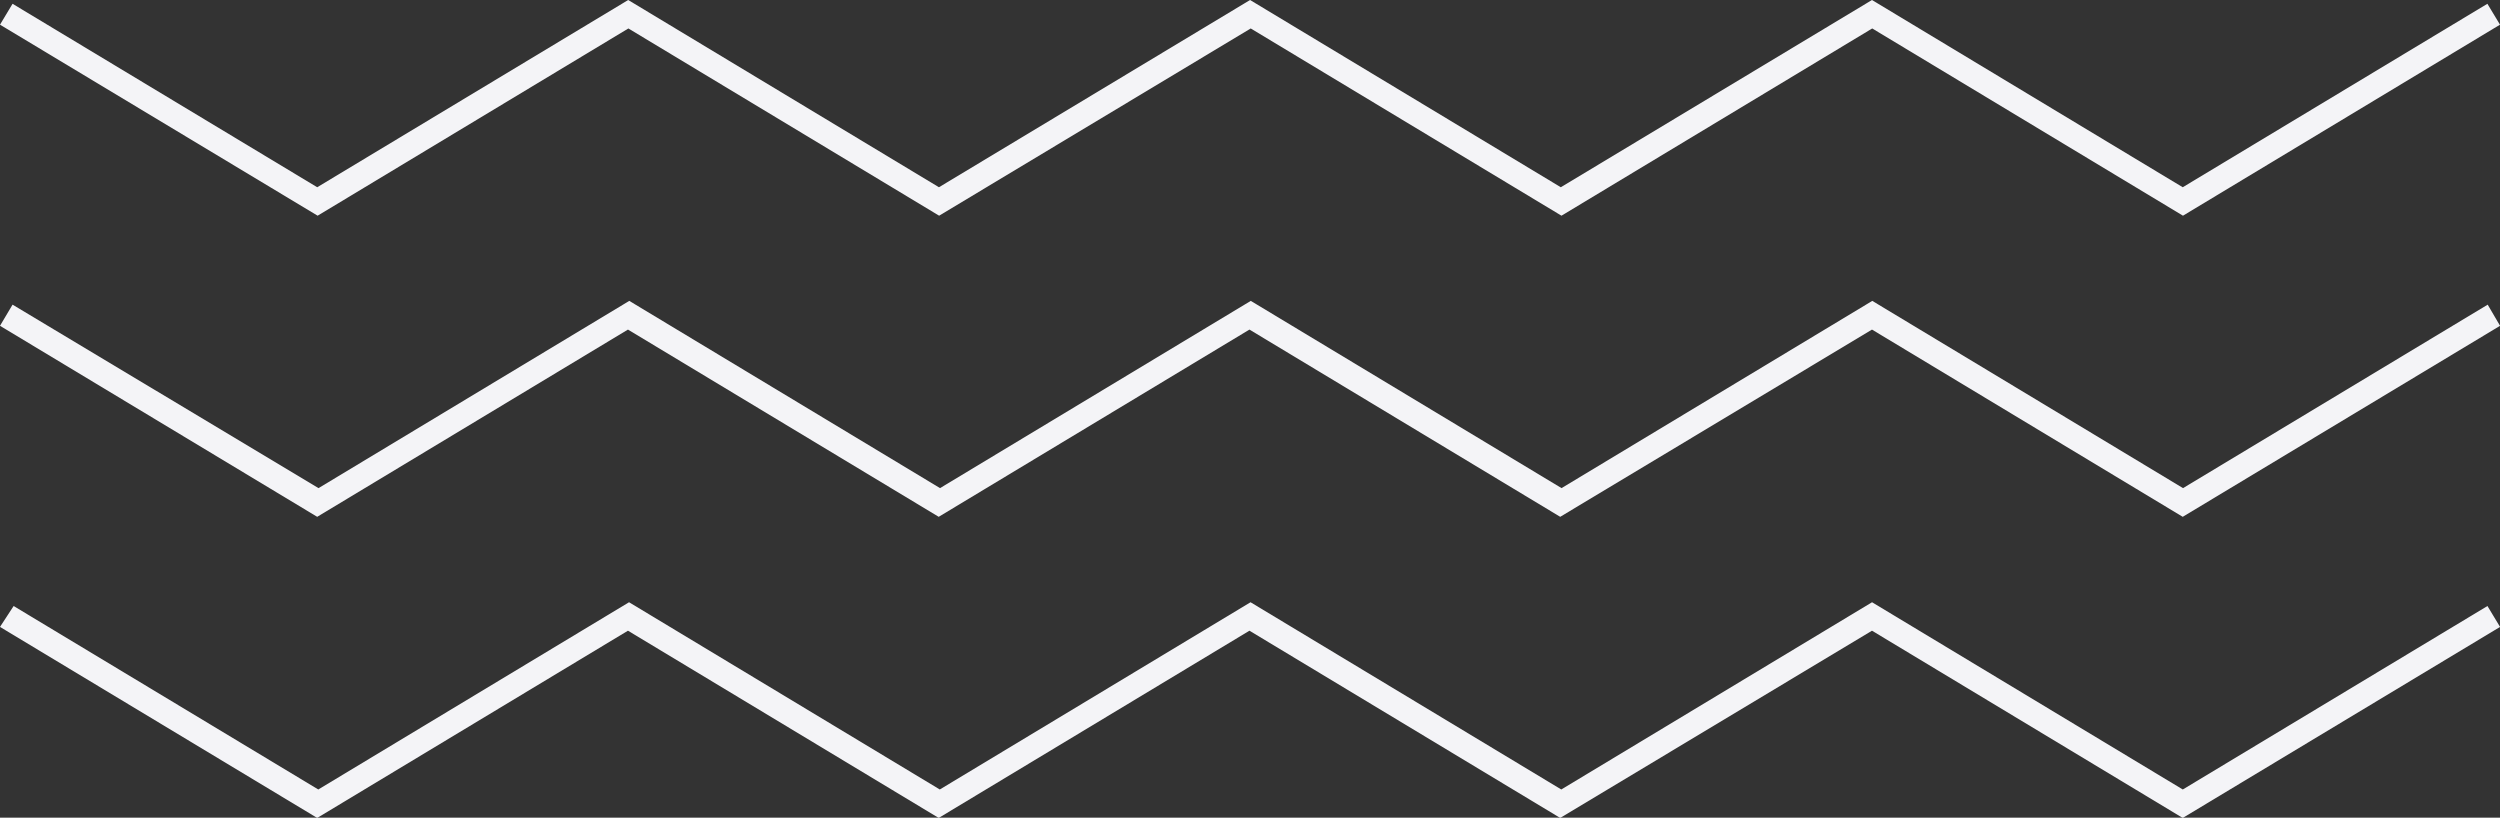
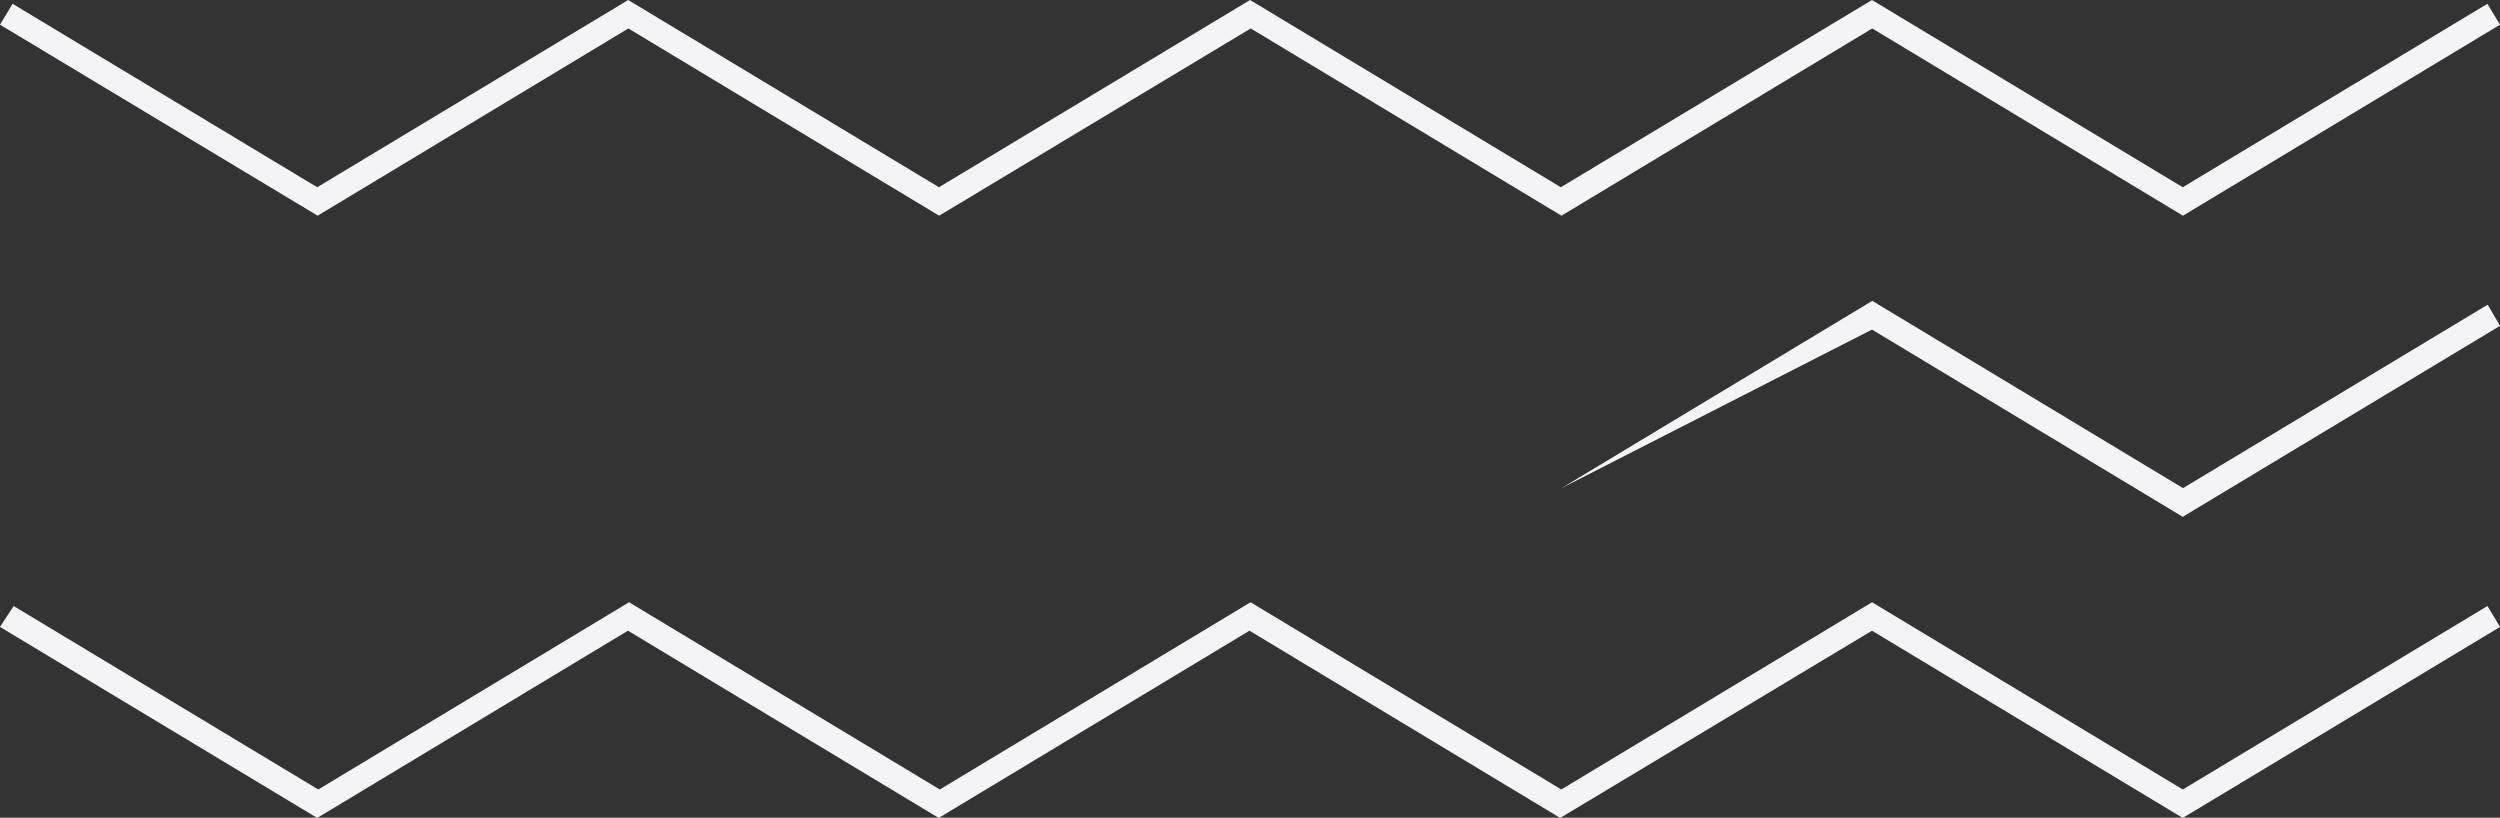
<svg xmlns="http://www.w3.org/2000/svg" data-name="Layer 1" fill="#f4f4f7" height="134.2" preserveAspectRatio="xMidYMid meet" version="1" viewBox="0.0 0.0 410.3 134.2" width="410.3" zoomAndPan="magnify">
  <rect x="0.0" y="0.0" width="410.3" height="134.2" fill="#333333" stroke="none" />
  <g id="change1_1">
-     <path d="M154.13,35.4l-51-30.73-51,30.73L0,4.05,2.06.62l50,30.11L103.1,0l51,30.73L205.16,0l51,30.73L307.23,0l51,30.73,50-30.11,2.07,3.43L358.27,35.4l-51-30.73-51,30.73-51-30.73Zm153.1,18.69,51,30.73,52.08-31.35L408.28,50l-50,30.11-51-30.73-51,30.73-51-30.73-51,30.73-51-30.73-51,30.73L2.06,50,0,53.47,52.06,84.82l51-30.73,51,30.73,51-30.73,51,30.73Zm0,49.42,51,30.73,52.08-31.35-2.07-3.43-50,30.11-51-30.73-51,30.73-51-30.73-51,30.73-51-30.73-51,30.73-50-30.11L0,102.89l52.06,31.35,51-30.73,51,30.73,51-30.73,51,30.73Z" fill="inherit" />
+     <path d="M154.13,35.4l-51-30.73-51,30.73L0,4.05,2.06.62l50,30.11L103.1,0l51,30.73L205.16,0l51,30.73L307.23,0l51,30.73,50-30.11,2.07,3.43L358.27,35.4l-51-30.73-51,30.73-51-30.73Zm153.1,18.69,51,30.73,52.08-31.35L408.28,50l-50,30.11-51-30.73-51,30.73-51-30.73-51,30.73-51-30.73-51,30.73l51-30.73,51,30.73,51-30.73,51,30.73Zm0,49.42,51,30.73,52.08-31.35-2.07-3.43-50,30.11-51-30.73-51,30.73-51-30.73-51,30.73-51-30.73-51,30.73-50-30.11L0,102.89l52.06,31.35,51-30.73,51,30.73,51-30.73,51,30.73Z" fill="inherit" />
  </g>
</svg>